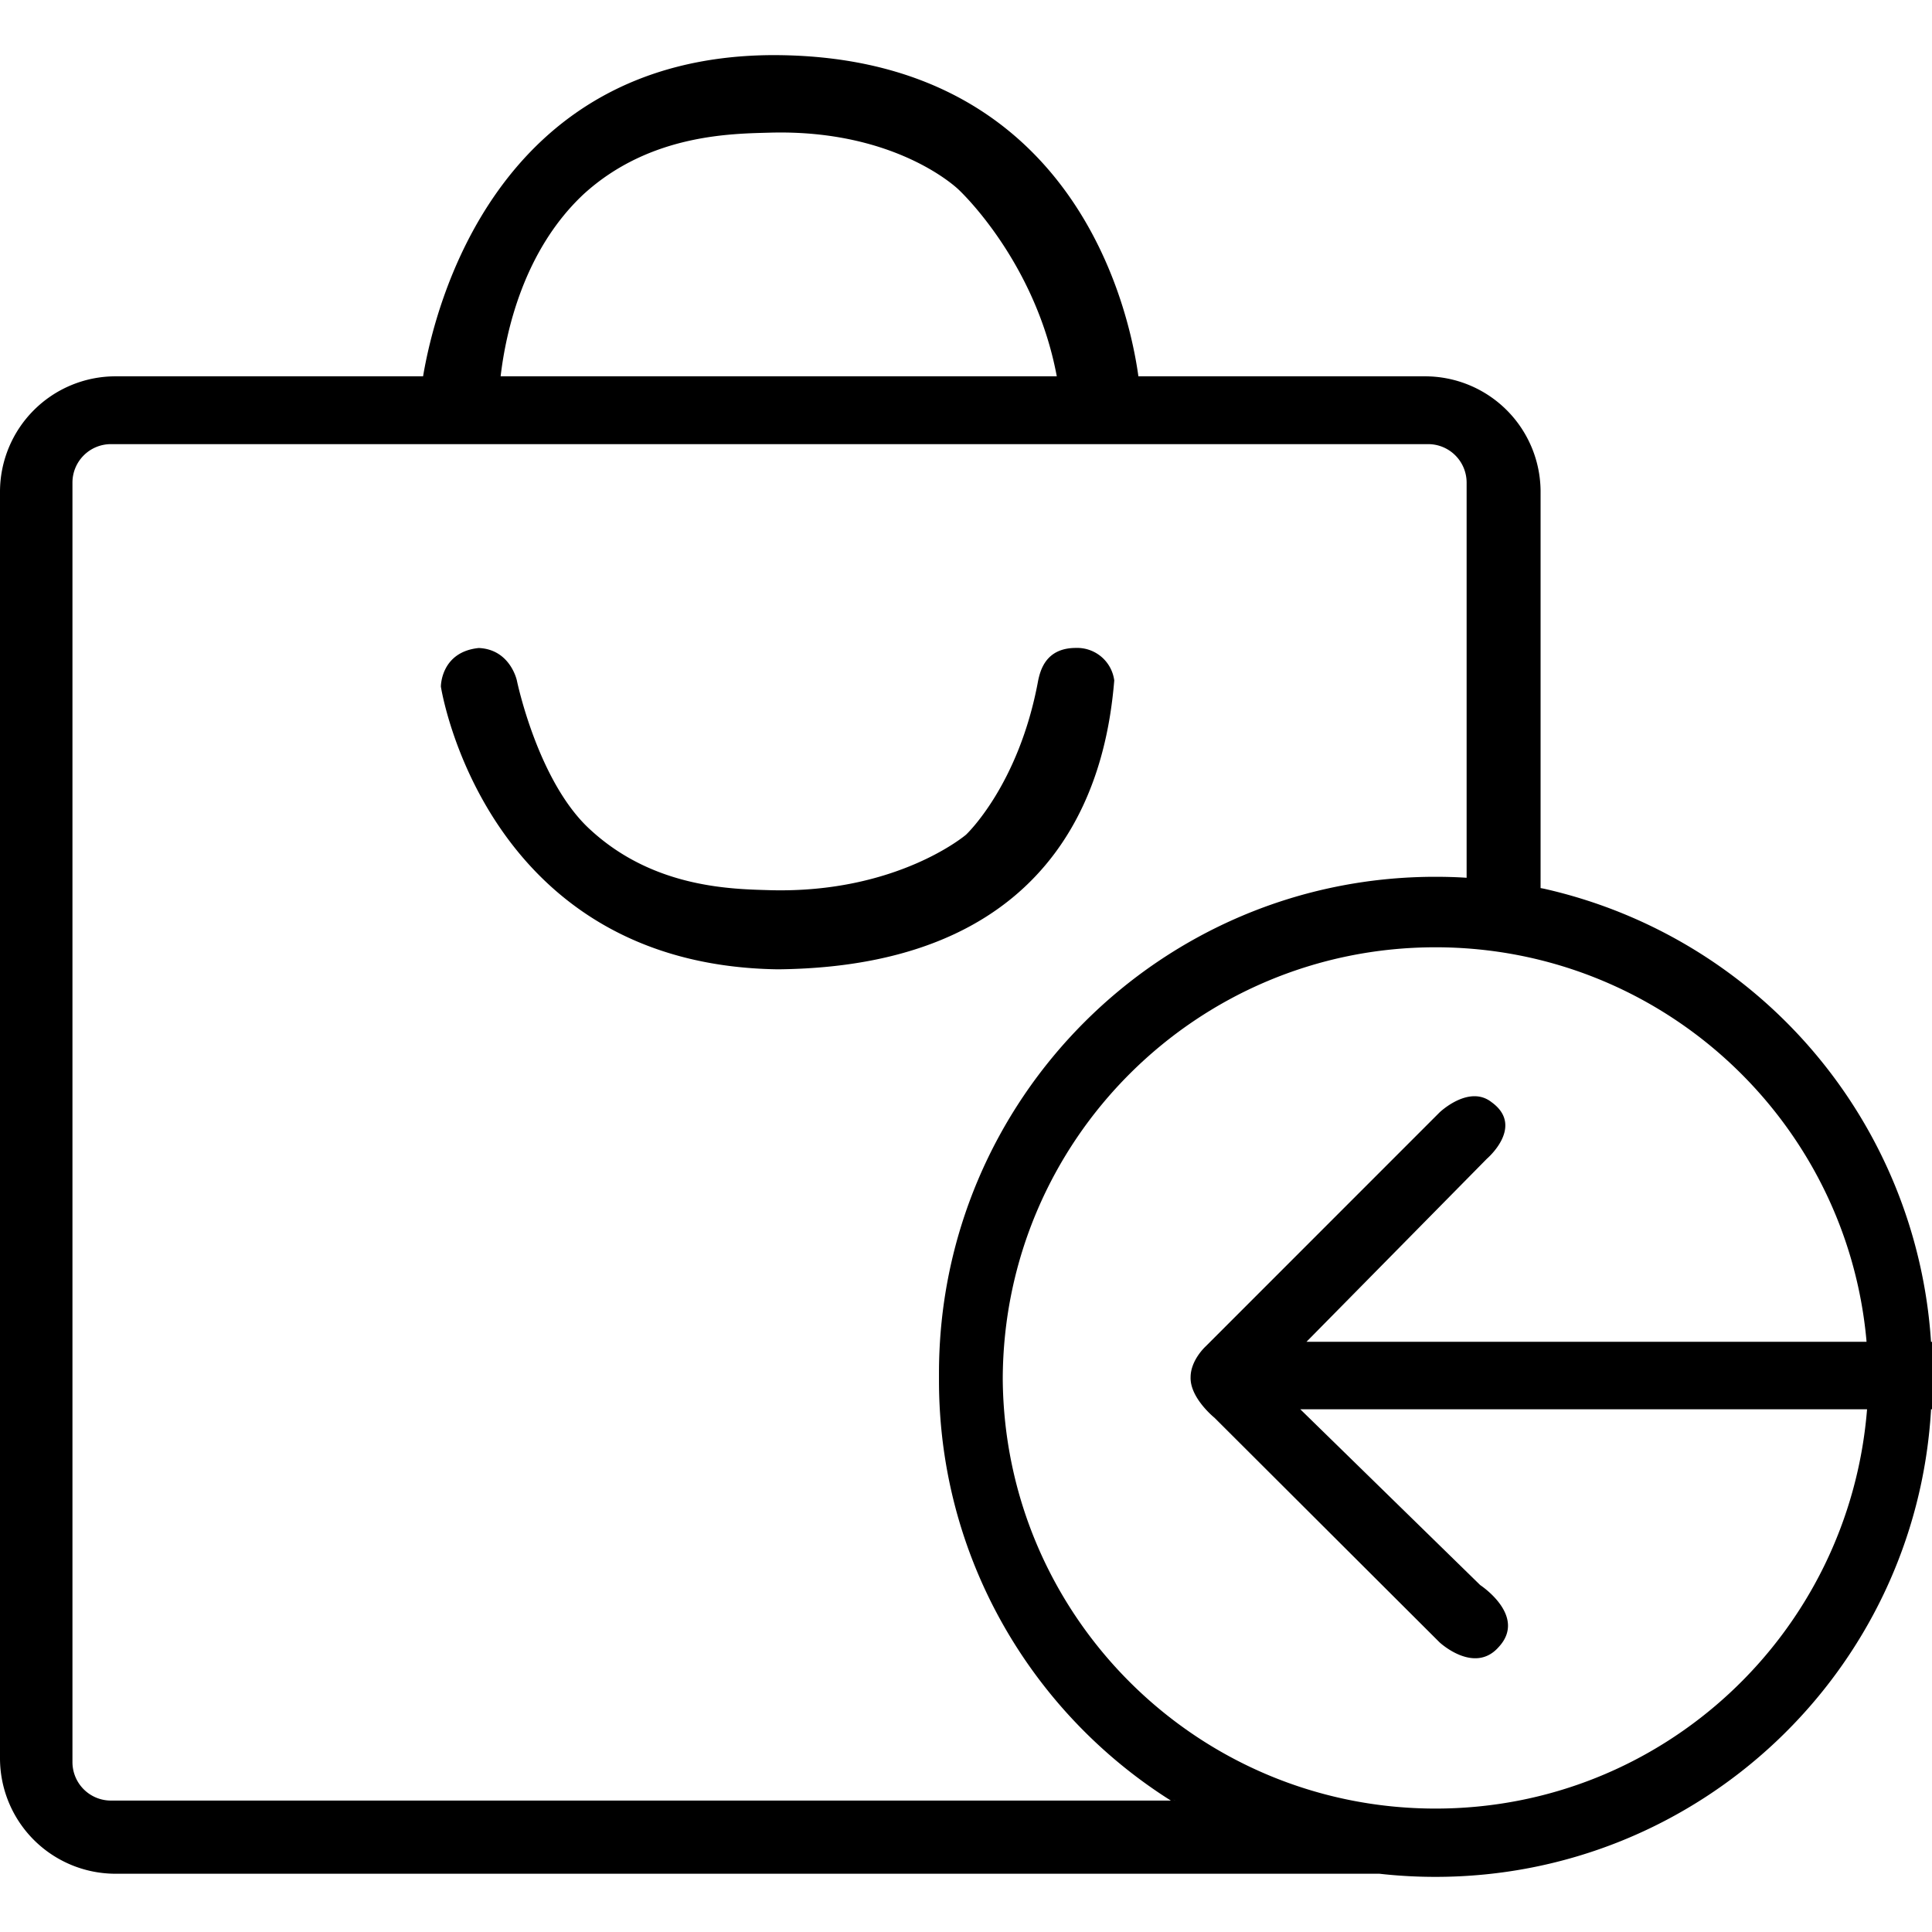
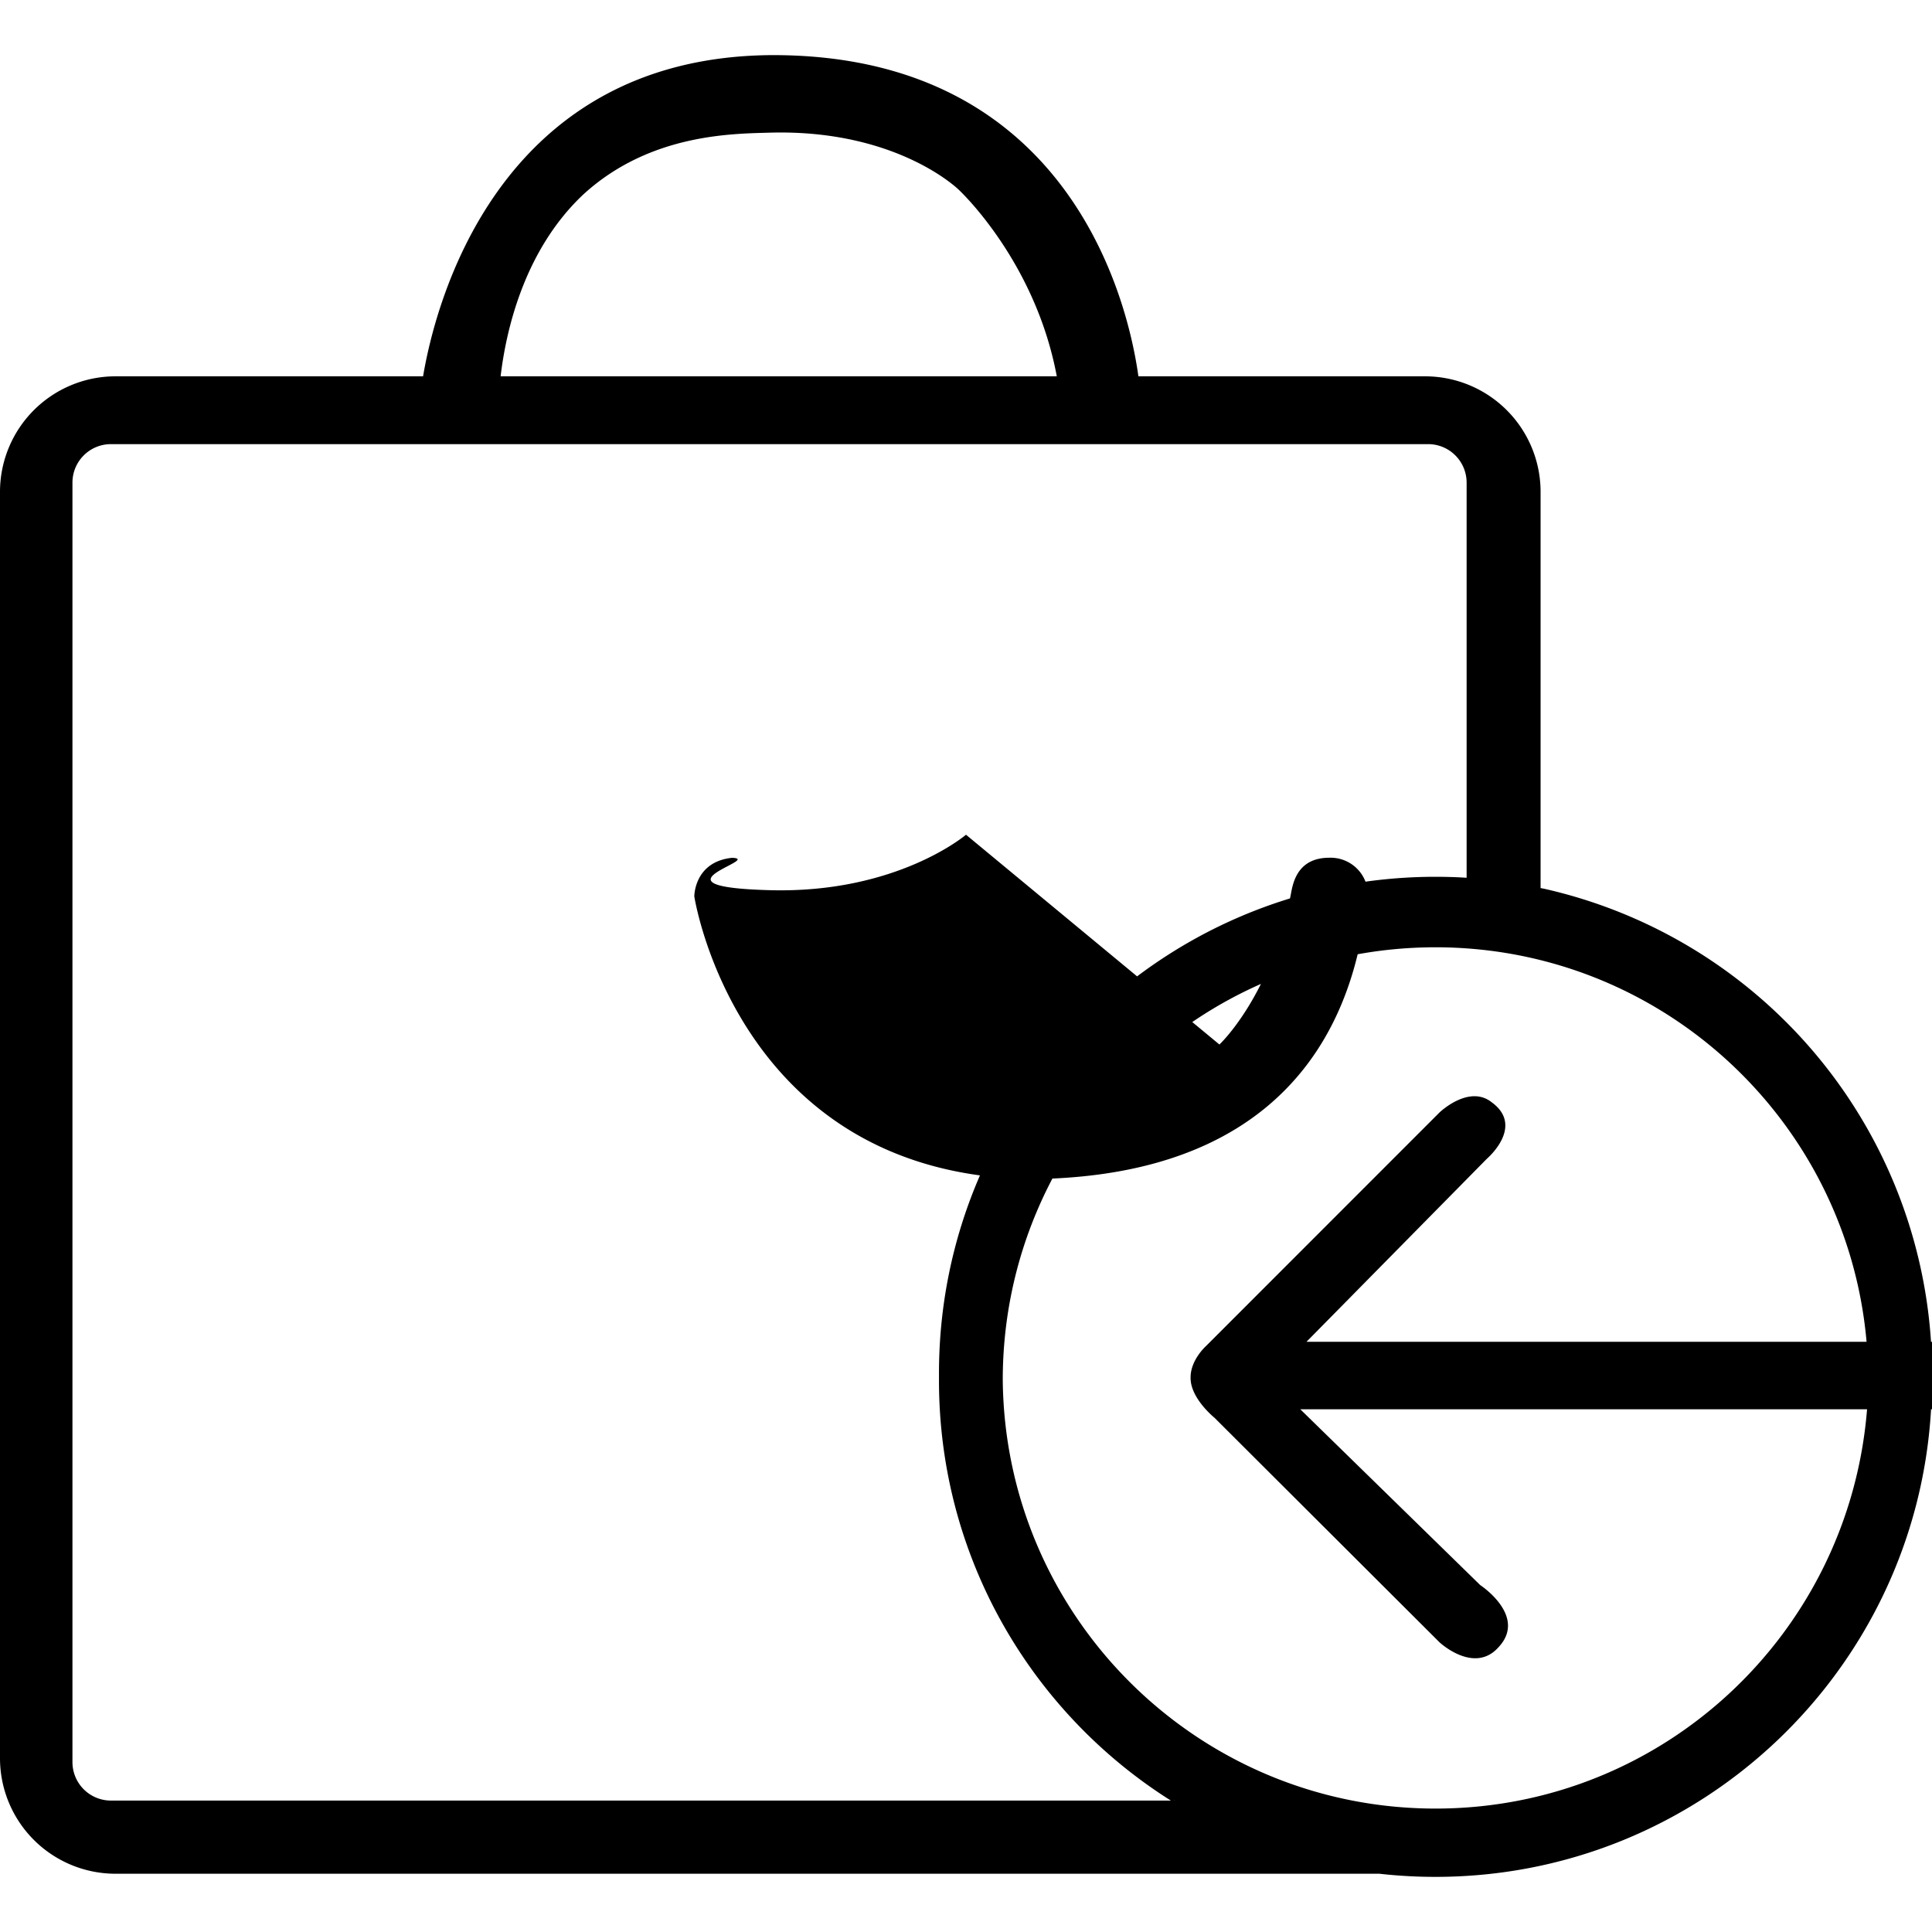
<svg xmlns="http://www.w3.org/2000/svg" fill="currentColor" viewBox="0 0 512 512">
  <defs />
-   <path d="M265.74 365.3c.23-63.15 51.49-114.26 114.68-114.26 59.77 0 108.86 45.72 114.2 104.1l.03.45H346.23l47.82-48.52s10.1-8.58 1.23-14.98c-6.02-4.74-13.78 2.71-13.78 2.71l-61.95 61.97s-4.03 3.62-4.03 8.23c-.16 5.5 6.33 10.72 6.33 10.72l59.65 59.52s9.22 8.6 15.68 1.23c7.61-8.23-4.9-16.4-4.9-16.4l-47.69-46.6h150.2c-4.75 59.4-54.13 105.82-114.35 105.82-63.1 0-114.3-50.95-114.7-113.95v-.03zm14.33-265.57h-147.4c1.36-11.61 6.04-33.37 22.04-48.31 17.68-16.1 39.7-15.97 49.48-16.27 33.64-.88 49.87 15.12 49.87 15.12s20.27 18.72 26 49.46zM256 221.21s-18.23 15.58-51.87 14.7c-9.76-.3-30.56-.39-47.48-15.84-14.1-12.6-19.68-39.76-19.68-39.76s-1.75-8.23-10.1-8.58c-10.1 1.04-10.03 10.23-10.03 10.23s11.33 73.8 89.29 74.92c78.49-.76 87.4-55.59 89.16-76.55a9.91 9.91 0 00-10.2-8.62h.02c-7.98 0-9.41 6-9.98 8.6-5.1 27.82-19.13 40.9-19.13 40.9zM0 465.94a30.62 30.62 0 0030.62 30.62h345.35a130.35 130.35 0 01-65.1-19.71l.55.32H29.4a10.2 10.2 0 01-10.2-10.2V127.9a10.2 10.2 0 0110.2-10.2h349.07a10.2 10.2 0 0110.2 10.2v104.72c-2.47-.17-5.36-.26-8.27-.26-72.66 0-131.56 58.9-131.56 131.56v1.18-.06.79c0 72.66 58.9 131.56 131.57 131.56 69.97 0 127.18-54.62 131.32-123.55l.01-.37h.27V355.6h-.27a131.83 131.83 0 00-102.6-120.09l-.87-.16V130.35a30.62 30.62 0 00-30.62-30.62h-75.96c-3.5-25.07-21.67-85.49-97.49-85.12-72.77.65-88.98 66.65-92.08 85.12H30.6A30.62 30.62 0 000 130.35z" />
+   <path d="M265.74 365.3c.23-63.15 51.49-114.26 114.68-114.26 59.77 0 108.86 45.72 114.2 104.1l.03.45H346.23l47.82-48.52s10.1-8.58 1.23-14.98c-6.02-4.74-13.78 2.71-13.78 2.71l-61.95 61.97s-4.03 3.62-4.03 8.23c-.16 5.5 6.33 10.72 6.33 10.72l59.65 59.52s9.22 8.6 15.68 1.23c7.61-8.23-4.9-16.4-4.9-16.4l-47.69-46.6h150.2c-4.75 59.4-54.13 105.82-114.35 105.82-63.1 0-114.3-50.95-114.7-113.95v-.03zm14.33-265.57h-147.4c1.36-11.61 6.04-33.37 22.04-48.31 17.68-16.1 39.7-15.97 49.48-16.27 33.64-.88 49.87 15.12 49.87 15.12s20.27 18.72 26 49.46zM256 221.21s-18.23 15.58-51.87 14.7s-1.75-8.23-10.1-8.58c-10.1 1.04-10.03 10.23-10.03 10.23s11.33 73.8 89.29 74.92c78.49-.76 87.4-55.59 89.16-76.55a9.91 9.91 0 00-10.2-8.62h.02c-7.98 0-9.41 6-9.98 8.6-5.1 27.82-19.13 40.9-19.13 40.9zM0 465.94a30.62 30.62 0 0030.62 30.62h345.35a130.35 130.35 0 01-65.1-19.71l.55.32H29.4a10.2 10.2 0 01-10.2-10.2V127.9a10.2 10.2 0 0110.2-10.2h349.07a10.2 10.2 0 0110.2 10.2v104.72c-2.47-.17-5.36-.26-8.27-.26-72.66 0-131.56 58.9-131.56 131.56v1.18-.06.79c0 72.66 58.9 131.56 131.57 131.56 69.97 0 127.18-54.62 131.32-123.55l.01-.37h.27V355.6h-.27a131.83 131.83 0 00-102.6-120.09l-.87-.16V130.35a30.62 30.62 0 00-30.62-30.62h-75.96c-3.5-25.07-21.67-85.49-97.49-85.12-72.77.65-88.98 66.65-92.08 85.12H30.6A30.62 30.62 0 000 130.35z" />
</svg>